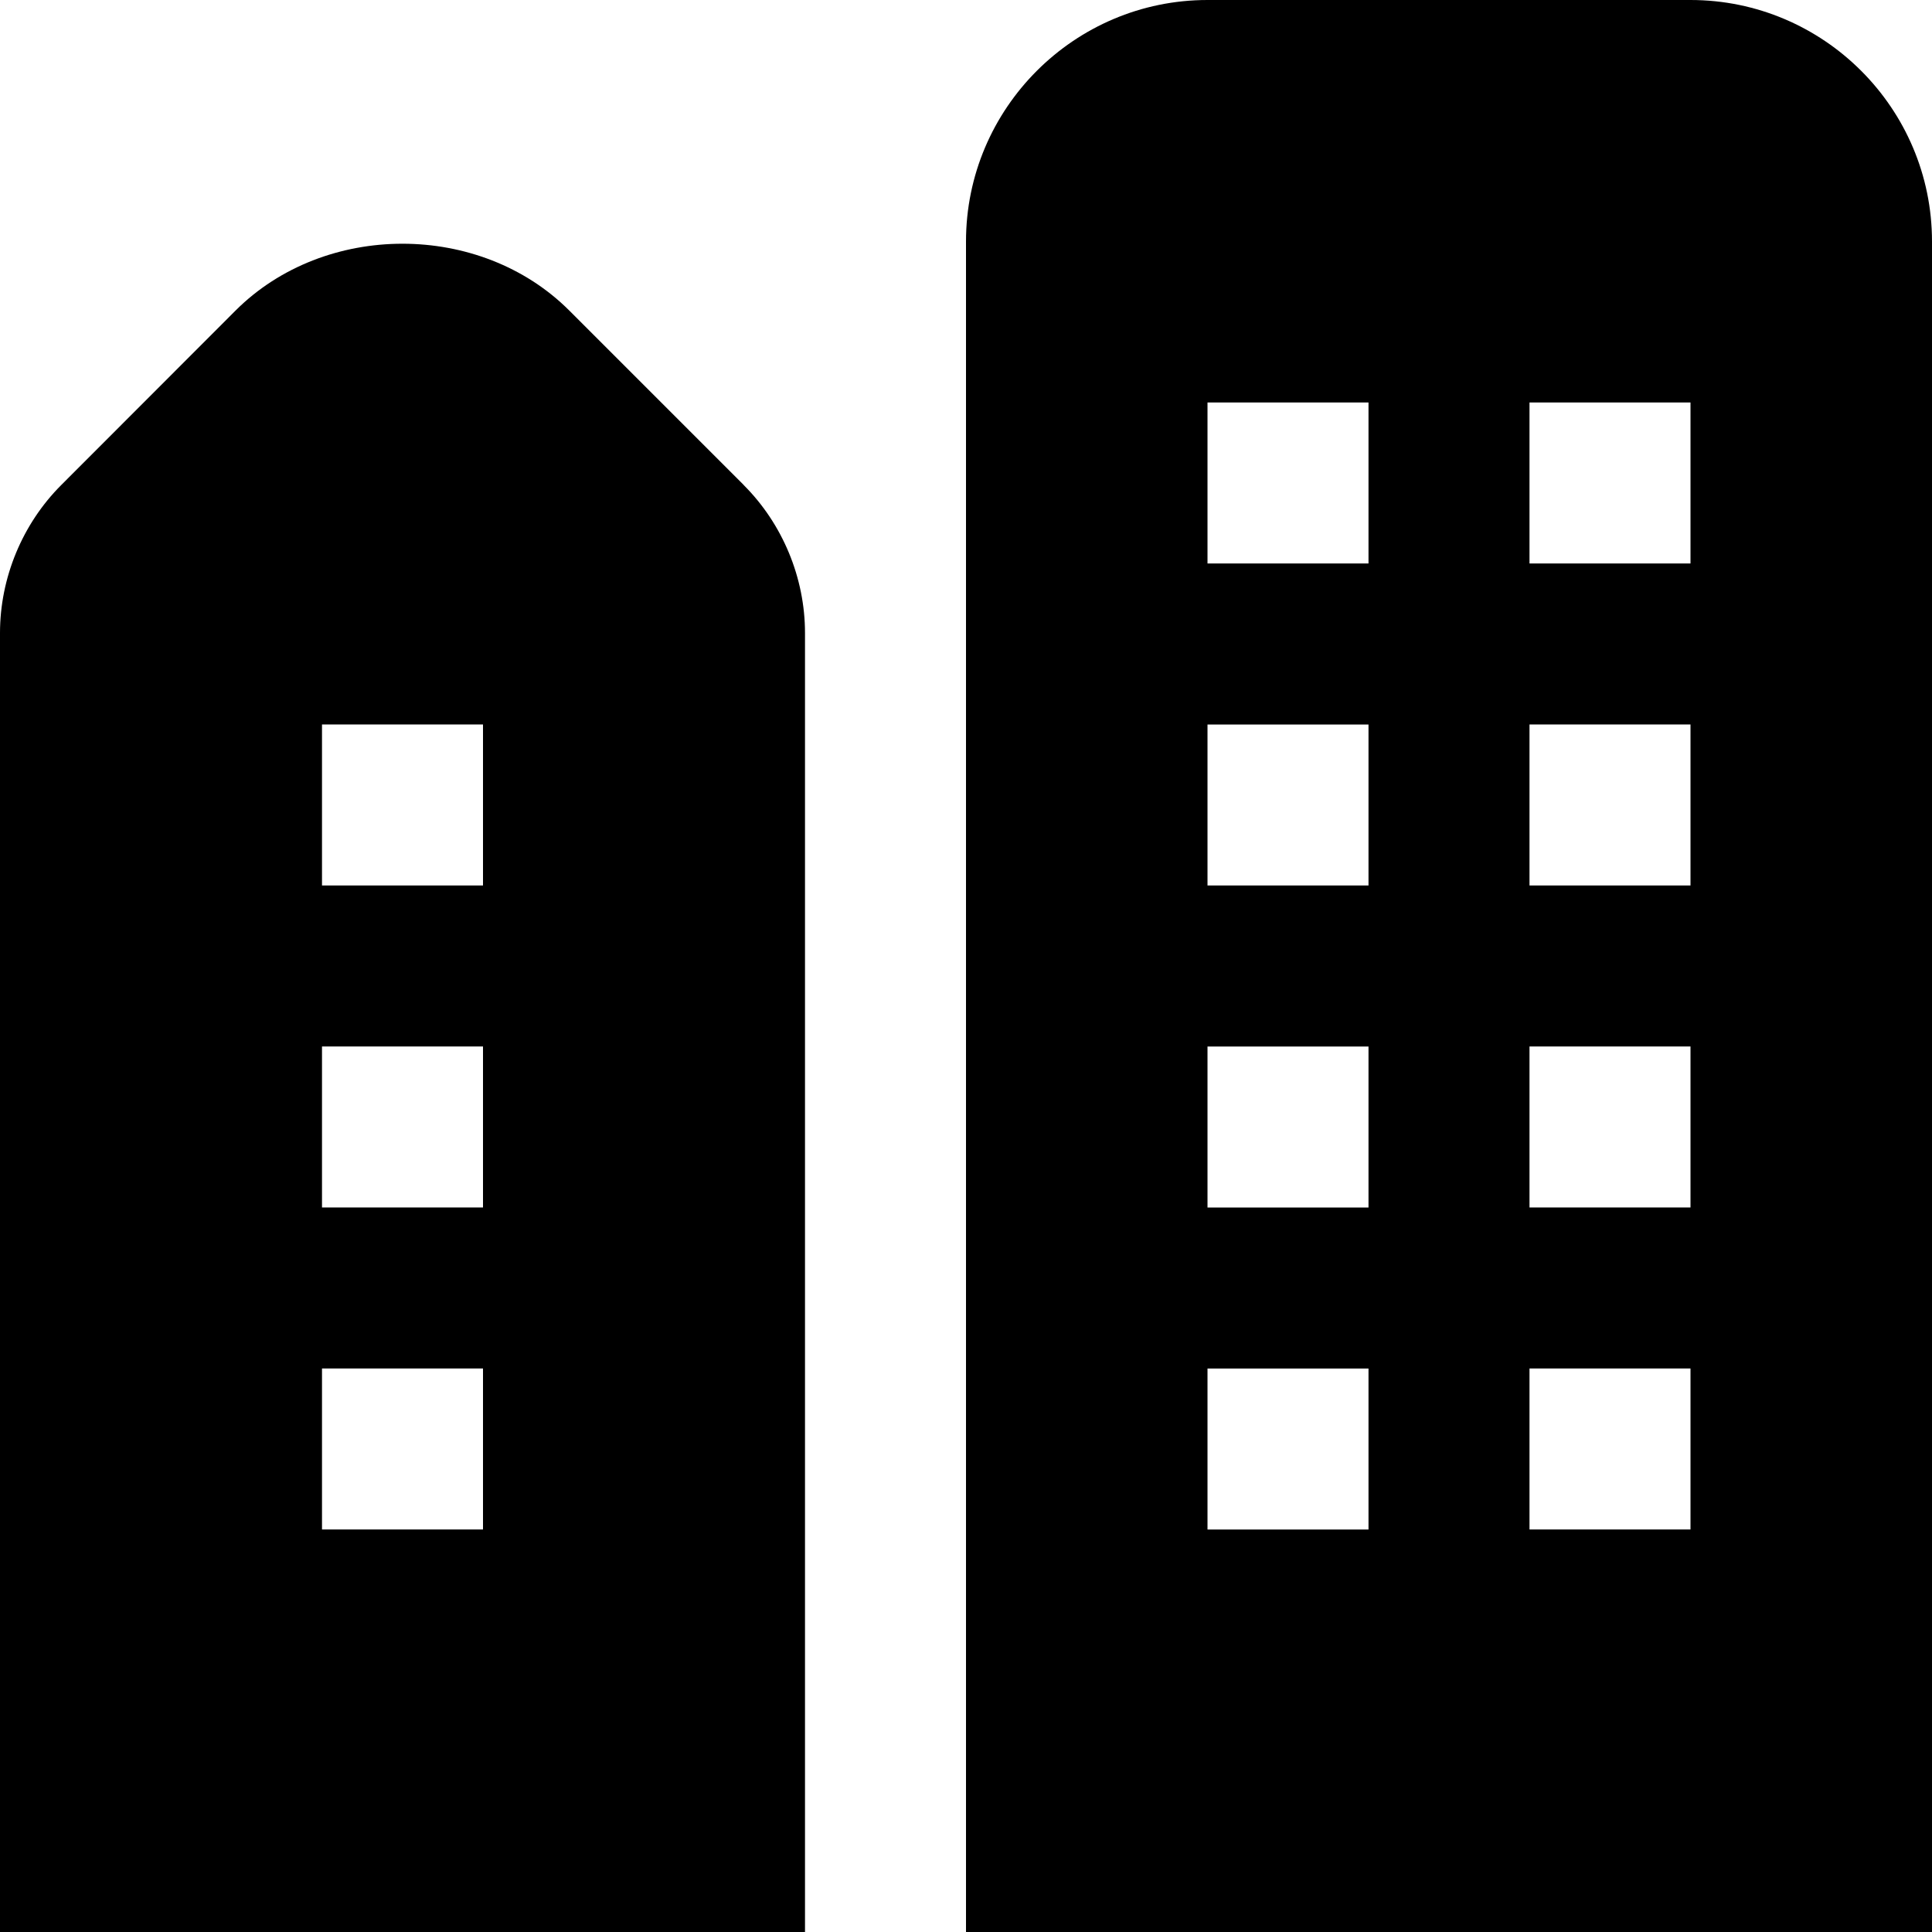
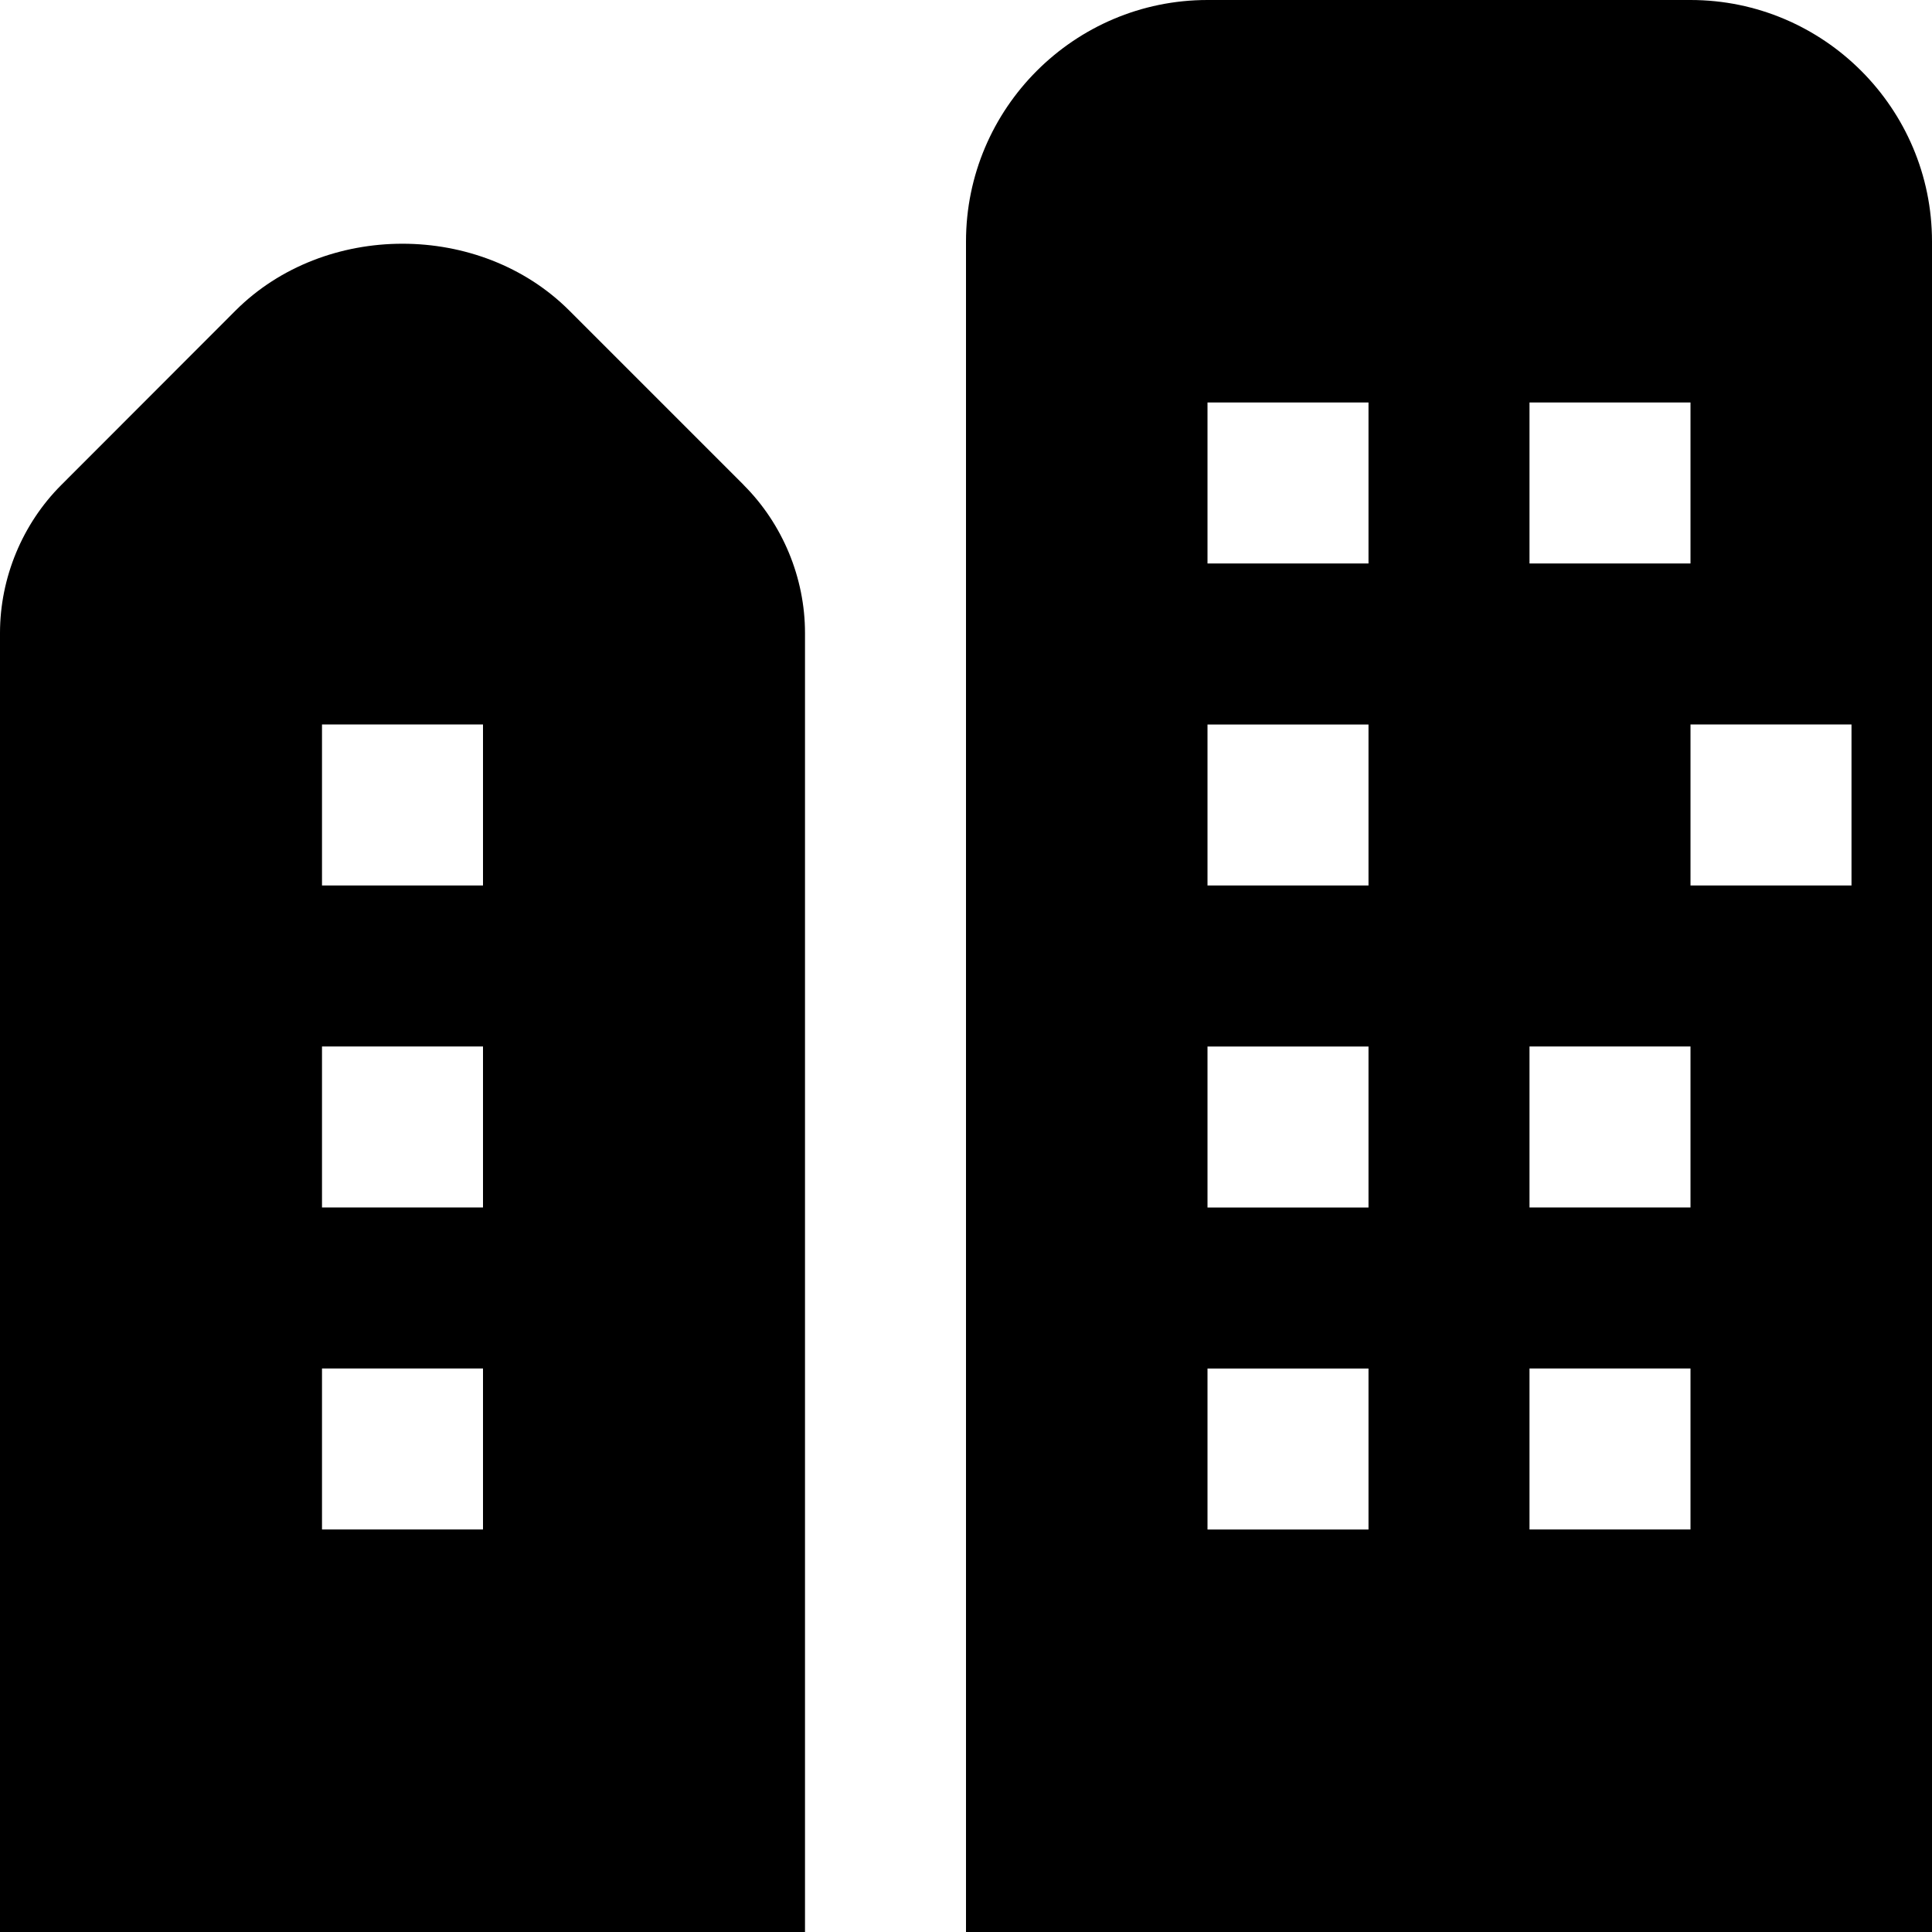
<svg xmlns="http://www.w3.org/2000/svg" id="Layer_1" data-name="Layer 1" viewBox="0 0 24 24" width="512" height="512">
-   <path d="M21,0h-6c-1.654,0-3,1.346-3,3V24h12V3c0-1.654-1.346-3-3-3Zm-4,19h-2v-2h2v2Zm0-4h-2v-2h2v2Zm0-4h-2v-2h2v2Zm0-4h-2v-2h2v2Zm4,12h-2v-2h2v2Zm0-4h-2v-2h2v2Zm0-4h-2v-2h2v2Zm0-4h-2v-2h2v2Zm-11.762-.976l-2.166-2.166c-1.107-1.107-3.038-1.107-4.146,0L.762,6.024c-.484,.483-.762,1.154-.762,1.839V24H10V7.863c0-.685-.278-1.355-.762-1.838Zm-3.238,12.976h-2v-2h2v2Zm0-4h-2v-2h2v2Zm0-4h-2v-2h2v2Z" />
+   <path d="M21,0h-6c-1.654,0-3,1.346-3,3V24h12V3c0-1.654-1.346-3-3-3Zm-4,19h-2v-2h2v2Zm0-4h-2v-2h2v2Zm0-4h-2v-2h2v2Zm0-4h-2v-2h2v2Zm4,12h-2v-2h2v2Zm0-4h-2v-2h2v2Zm0-4v-2h2v2Zm0-4h-2v-2h2v2Zm-11.762-.976l-2.166-2.166c-1.107-1.107-3.038-1.107-4.146,0L.762,6.024c-.484,.483-.762,1.154-.762,1.839V24H10V7.863c0-.685-.278-1.355-.762-1.838Zm-3.238,12.976h-2v-2h2v2Zm0-4h-2v-2h2v2Zm0-4h-2v-2h2v2Z" />
</svg>